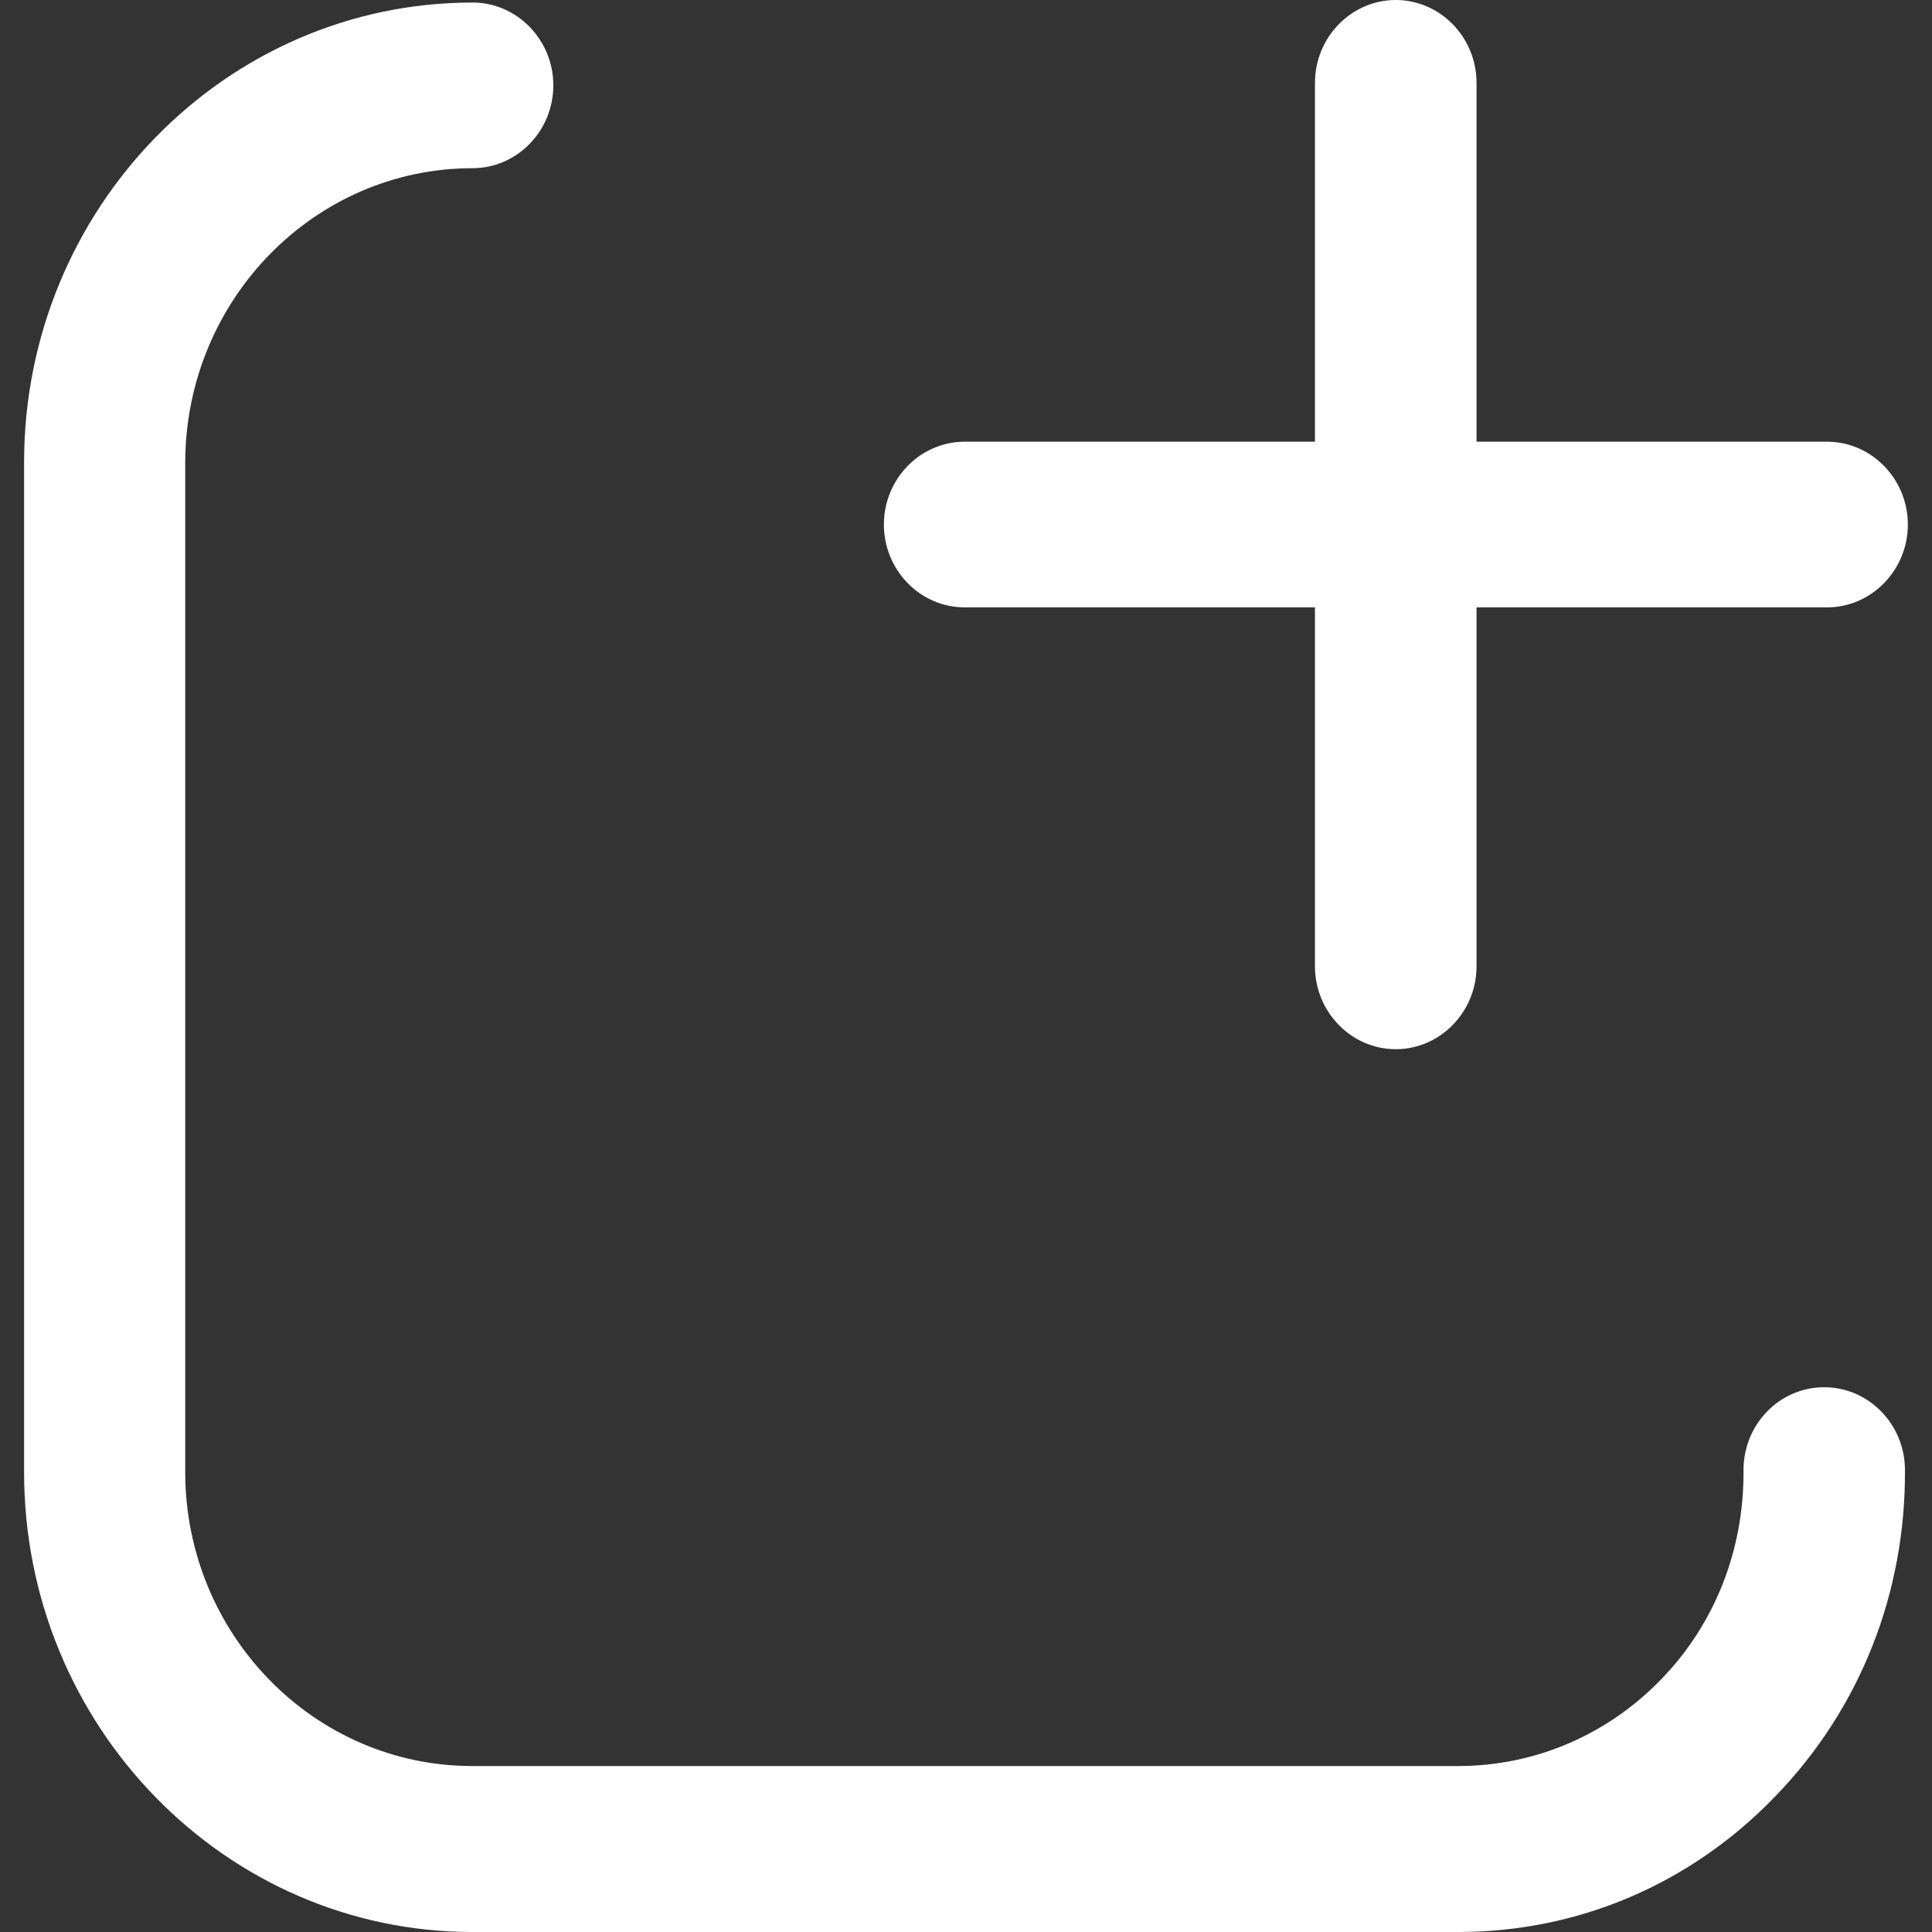
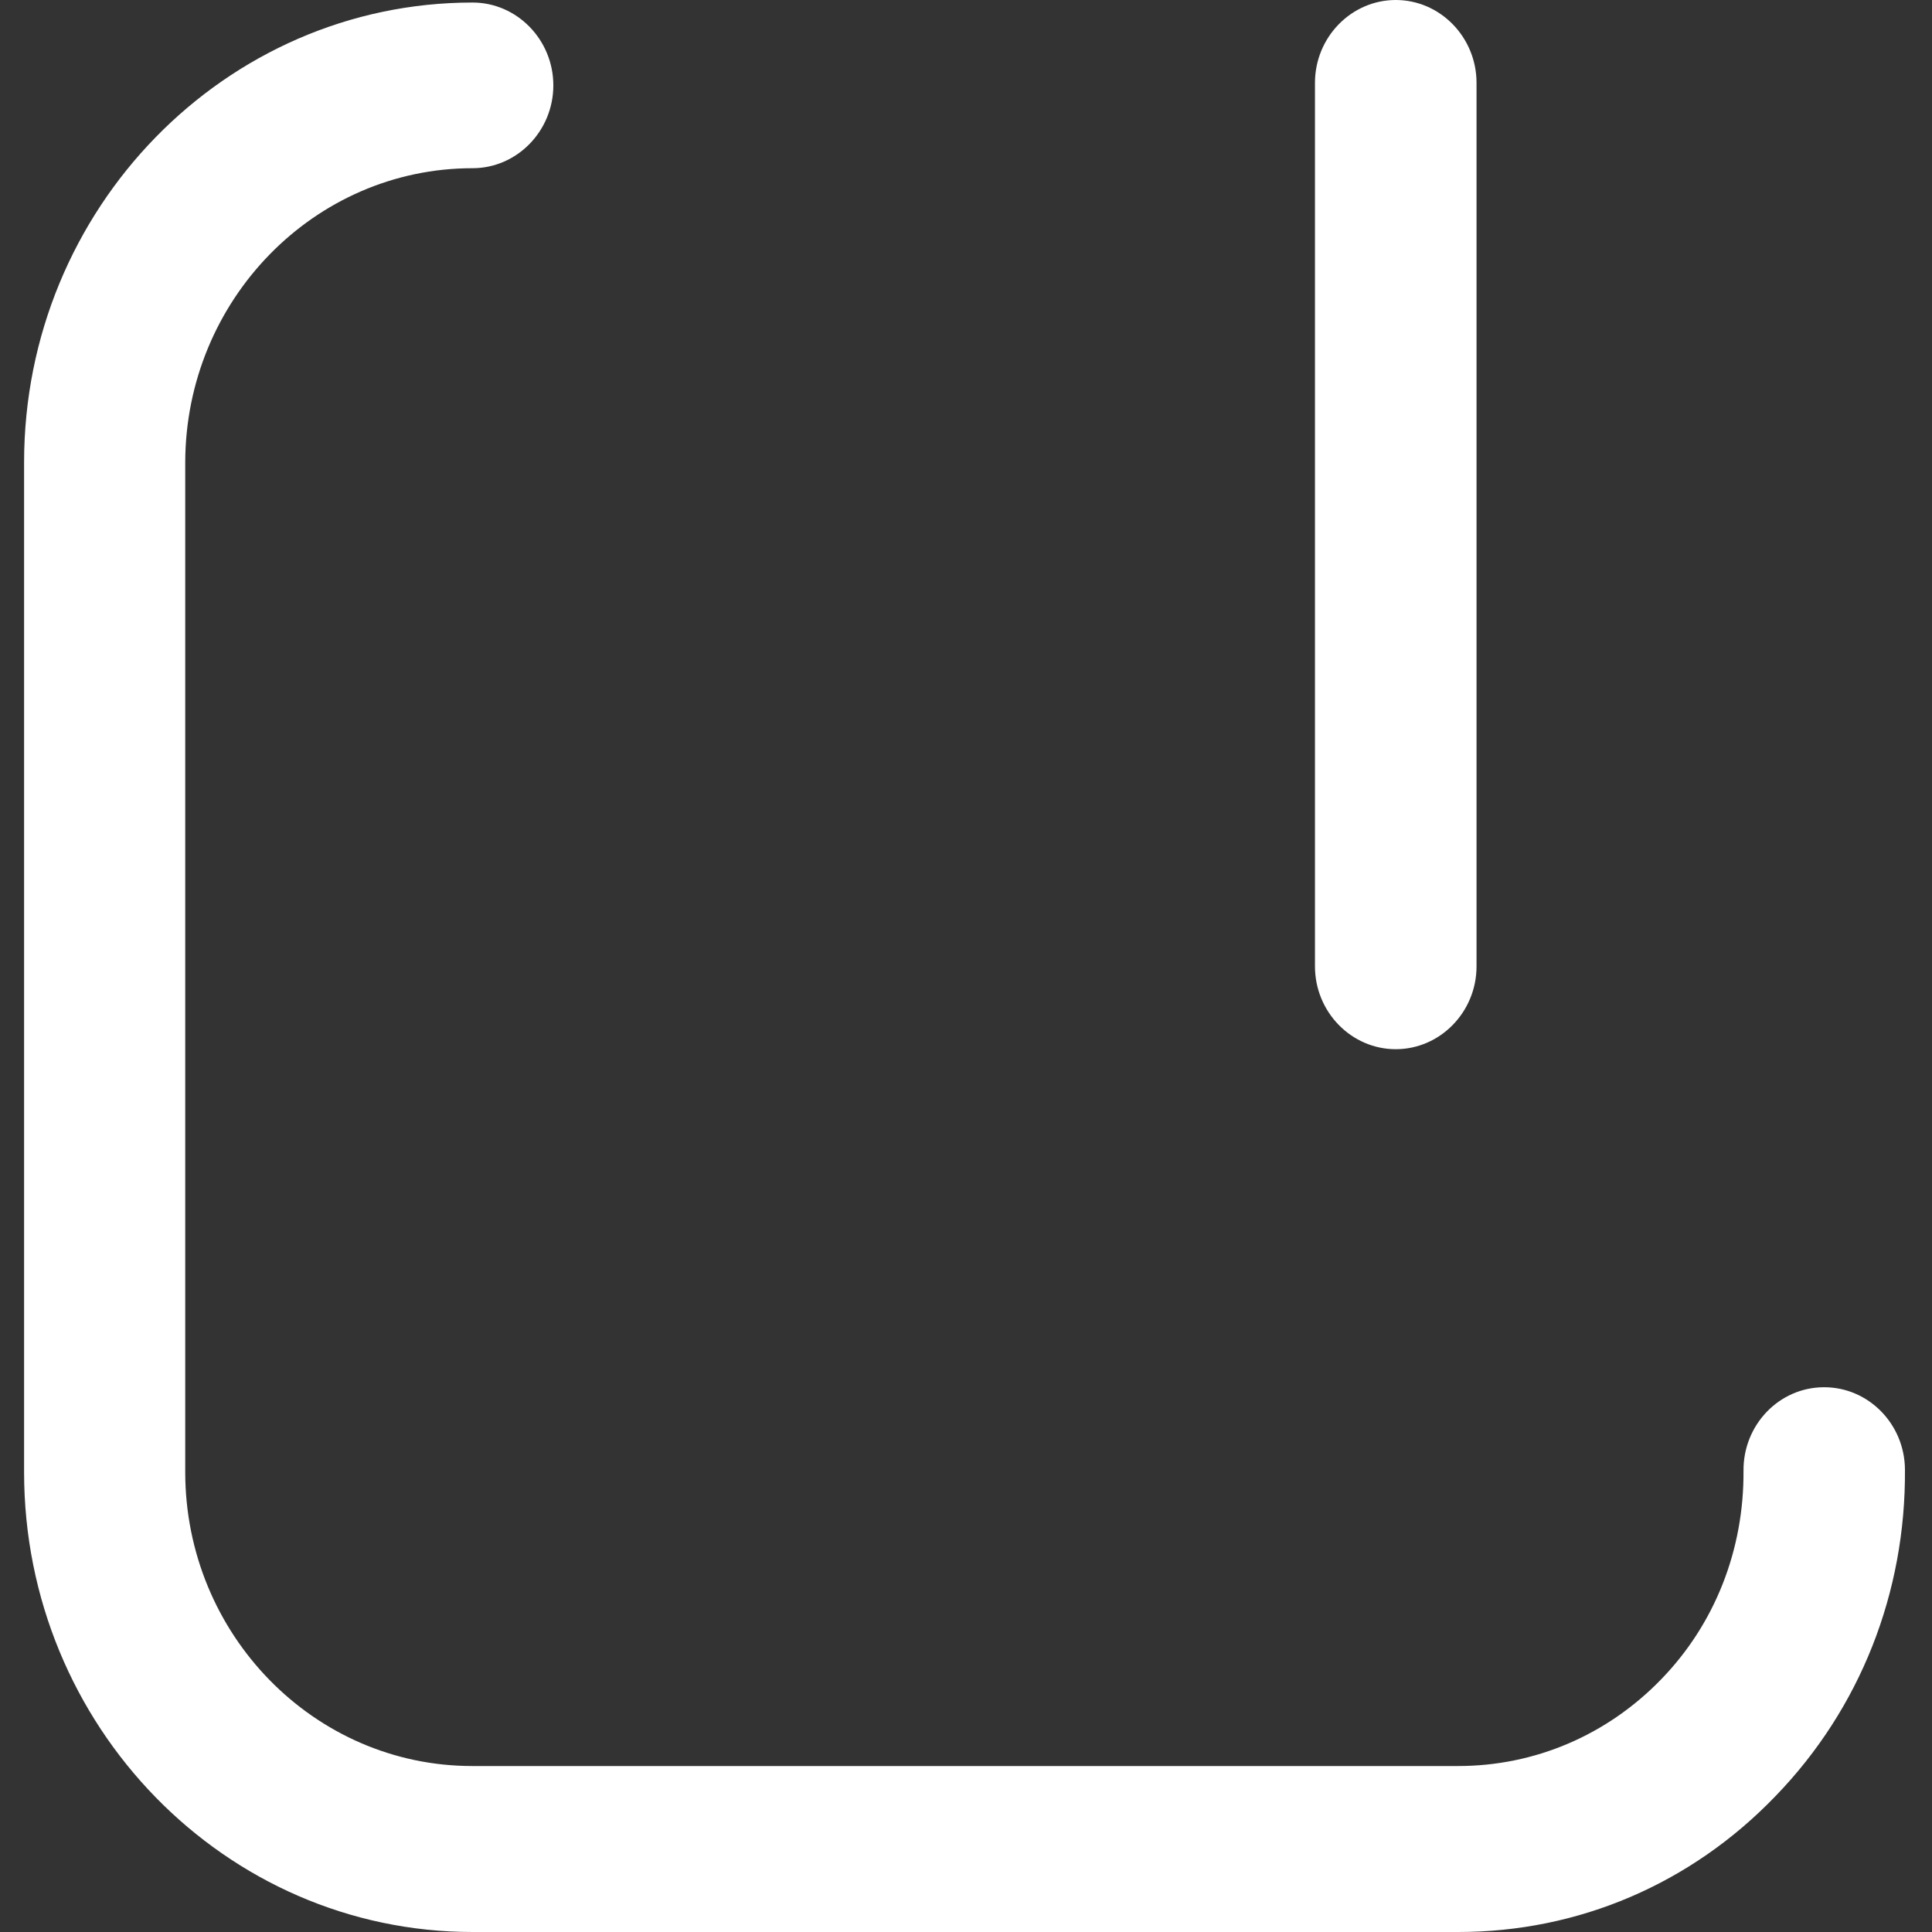
<svg xmlns="http://www.w3.org/2000/svg" width="32" height="32" viewBox="0 0 32 32" fill="none">
  <rect x="0" y="0" width="32" height="32" fill="#333333" stroke="none" />
  <path d="M24.155 32H7.827C3.732 32 0.399 28.587 0.399 24.385V7.657C0.399 3.456 3.732 0.042 7.827 0.042C8.563 0.042 9.165 0.659 9.165 1.414C9.165 2.169 8.563 2.786 7.827 2.786C5.204 2.786 3.074 4.972 3.068 7.657V24.381C3.068 27.066 5.199 29.251 7.822 29.251H24.15C25.42 29.251 26.617 28.741 27.514 27.815C28.406 26.896 28.887 25.667 28.878 24.359C28.872 23.604 29.463 22.982 30.204 22.977C30.209 22.977 30.215 22.977 30.215 22.977C30.945 22.977 31.546 23.583 31.552 24.338C31.567 26.38 30.81 28.299 29.411 29.746C28.012 31.203 26.145 32 24.155 32Z" fill="white" />
-   <path d="M30.262 10.06H15.977C15.241 10.06 14.64 9.443 14.64 8.688C14.64 7.933 15.241 7.316 15.977 7.316H30.262C30.998 7.316 31.6 7.933 31.6 8.688C31.6 9.443 30.998 10.06 30.262 10.06Z" fill="white" />
  <path d="M23.118 17.378C22.382 17.378 21.78 16.761 21.78 16.006V1.372C21.78 0.617 22.382 0 23.118 0C23.854 0 24.456 0.617 24.456 1.372V16.006C24.456 16.761 23.854 17.378 23.118 17.378Z" fill="white" />
</svg>